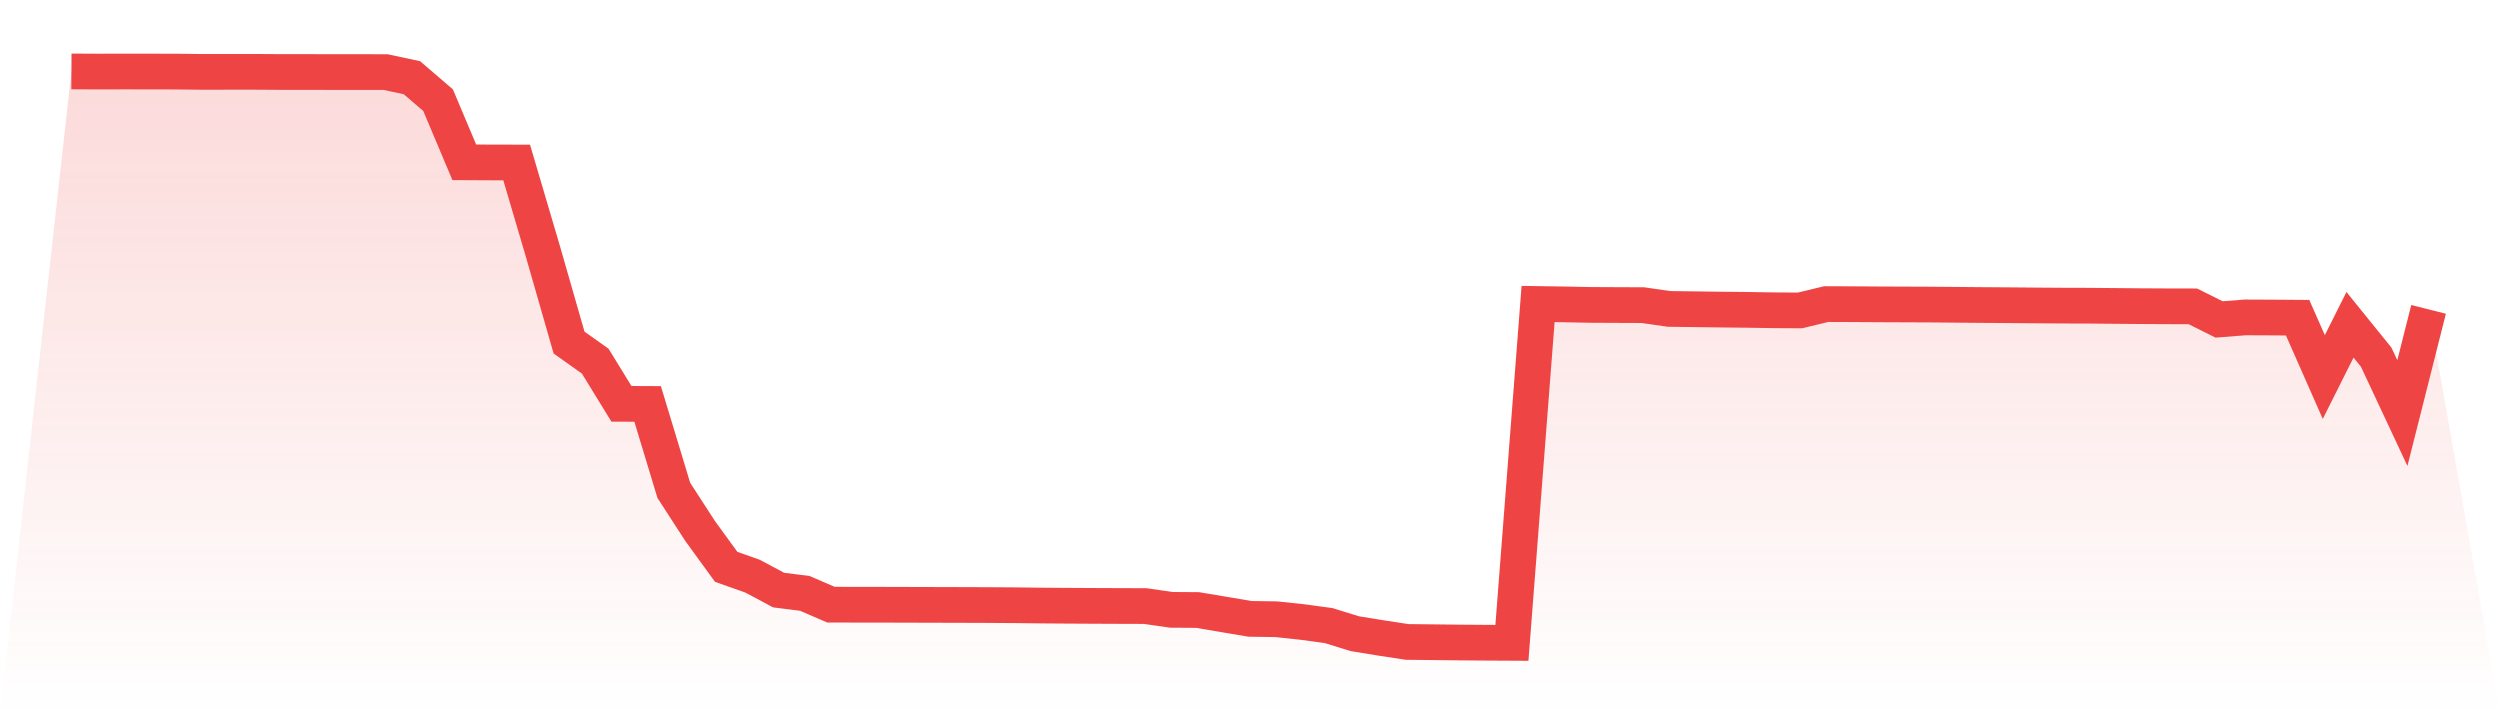
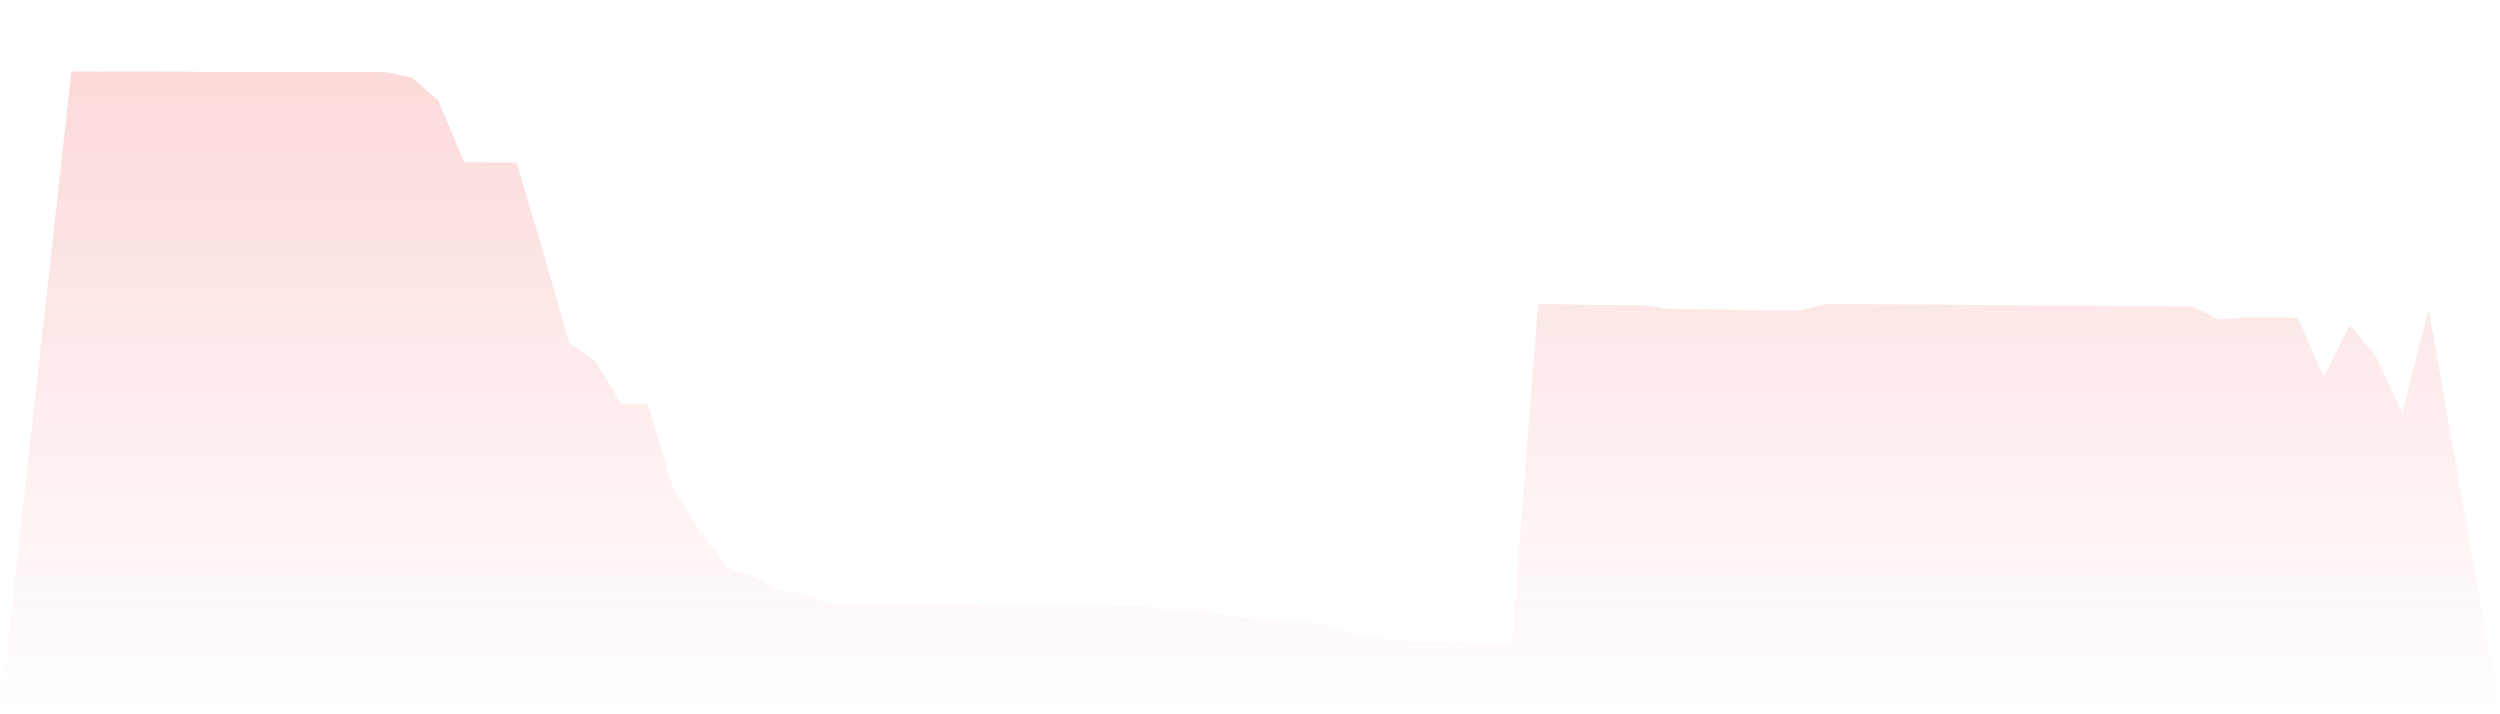
<svg xmlns="http://www.w3.org/2000/svg" viewBox="0 0 140 40">
  <defs>
    <linearGradient id="gradient" x1="0" x2="0" y1="0" y2="1">
      <stop offset="0%" stop-color="#ef4444" stop-opacity="0.2" />
      <stop offset="100%" stop-color="#ef4444" stop-opacity="0" />
    </linearGradient>
  </defs>
  <path d="M4,4 L4,4 L5.467,4.008 L6.933,4.004 L8.4,4.006 L9.867,4.009 L11.333,4.025 L12.8,4.023 L14.267,4.023 L15.733,4.032 L17.2,4.032 L18.667,4.036 L20.133,4.036 L21.6,4.038 L23.067,4.351 L24.533,5.61 L26,9.089 L27.467,9.097 L28.933,9.1 L30.4,14.07 L31.867,19.184 L33.333,20.224 L34.8,22.614 L36.267,22.62 L37.733,27.46 L39.2,29.726 L40.667,31.744 L42.133,32.261 L43.6,33.044 L45.067,33.229 L46.533,33.861 L48,33.865 L49.467,33.866 L50.933,33.87 L52.4,33.874 L53.867,33.878 L55.333,33.883 L56.8,33.893 L58.267,33.91 L59.733,33.921 L61.2,33.929 L62.667,33.935 L64.133,33.94 L65.6,34.151 L67.067,34.161 L68.533,34.409 L70,34.656 L71.467,34.677 L72.933,34.833 L74.4,35.032 L75.867,35.486 L77.333,35.725 L78.8,35.949 L80.267,35.964 L81.733,35.981 L83.2,35.992 L84.667,36 L86.133,17.024 L87.6,17.046 L89.067,17.075 L90.533,17.082 L92,17.088 L93.467,17.299 L94.933,17.318 L96.4,17.337 L97.867,17.352 L99.333,17.375 L100.8,17.384 L102.267,17.029 L103.733,17.035 L105.2,17.044 L106.667,17.05 L108.133,17.056 L109.6,17.069 L111.067,17.082 L112.533,17.092 L114,17.105 L115.467,17.115 L116.933,17.119 L118.4,17.132 L119.867,17.145 L121.333,17.153 L122.8,17.156 L124.267,17.889 L125.733,17.775 L127.2,17.781 L128.667,17.792 L130.133,21.114 L131.6,18.187 L133.067,20.002 L134.533,23.132 L136,17.325 L140,40 L0,40 z" fill="url(#gradient)" />
-   <path d="M4,4 L4,4 L5.467,4.008 L6.933,4.004 L8.4,4.006 L9.867,4.009 L11.333,4.025 L12.8,4.023 L14.267,4.023 L15.733,4.032 L17.2,4.032 L18.667,4.036 L20.133,4.036 L21.6,4.038 L23.067,4.351 L24.533,5.61 L26,9.089 L27.467,9.097 L28.933,9.1 L30.4,14.07 L31.867,19.184 L33.333,20.224 L34.8,22.614 L36.267,22.62 L37.733,27.46 L39.2,29.726 L40.667,31.744 L42.133,32.261 L43.6,33.044 L45.067,33.229 L46.533,33.861 L48,33.865 L49.467,33.866 L50.933,33.87 L52.4,33.874 L53.867,33.878 L55.333,33.883 L56.8,33.893 L58.267,33.91 L59.733,33.921 L61.2,33.929 L62.667,33.935 L64.133,33.94 L65.6,34.151 L67.067,34.161 L68.533,34.409 L70,34.656 L71.467,34.677 L72.933,34.833 L74.4,35.032 L75.867,35.486 L77.333,35.725 L78.8,35.949 L80.267,35.964 L81.733,35.981 L83.2,35.992 L84.667,36 L86.133,17.024 L87.6,17.046 L89.067,17.075 L90.533,17.082 L92,17.088 L93.467,17.299 L94.933,17.318 L96.4,17.337 L97.867,17.352 L99.333,17.375 L100.8,17.384 L102.267,17.029 L103.733,17.035 L105.2,17.044 L106.667,17.05 L108.133,17.056 L109.6,17.069 L111.067,17.082 L112.533,17.092 L114,17.105 L115.467,17.115 L116.933,17.119 L118.4,17.132 L119.867,17.145 L121.333,17.153 L122.8,17.156 L124.267,17.889 L125.733,17.775 L127.2,17.781 L128.667,17.792 L130.133,21.114 L131.6,18.187 L133.067,20.002 L134.533,23.132 L136,17.325" fill="none" stroke="#ef4444" stroke-width="2" />
</svg>